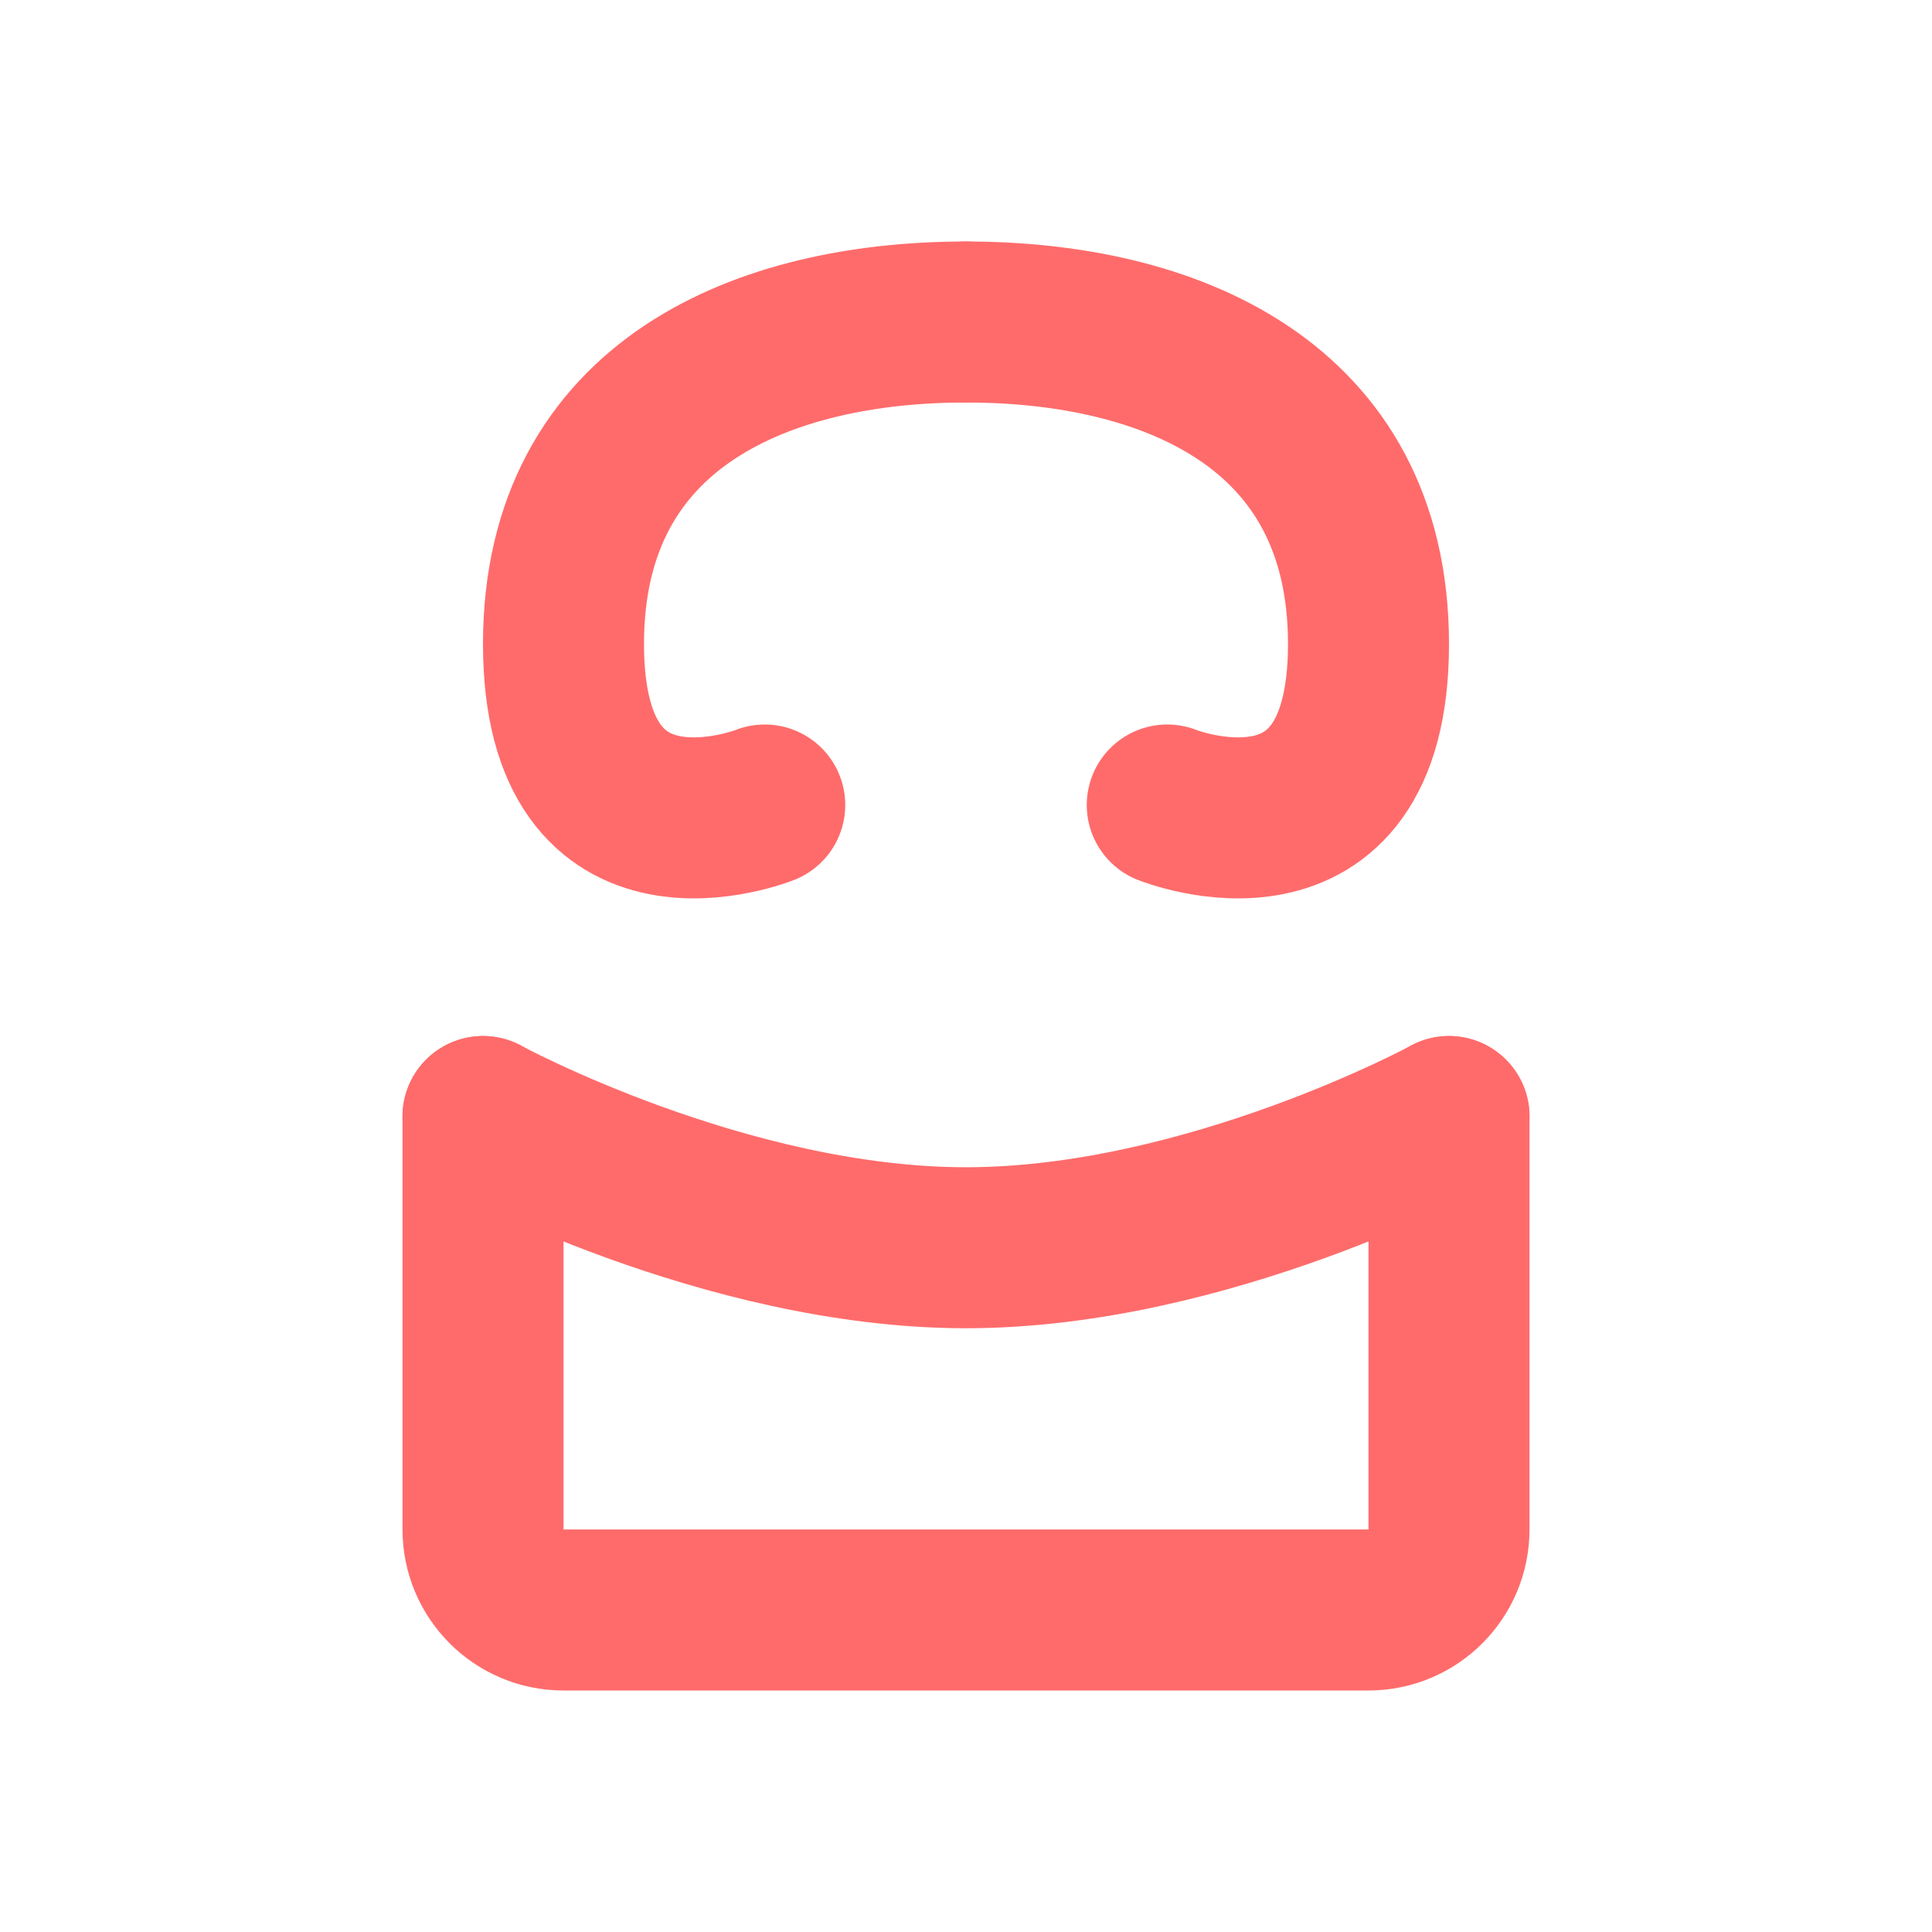
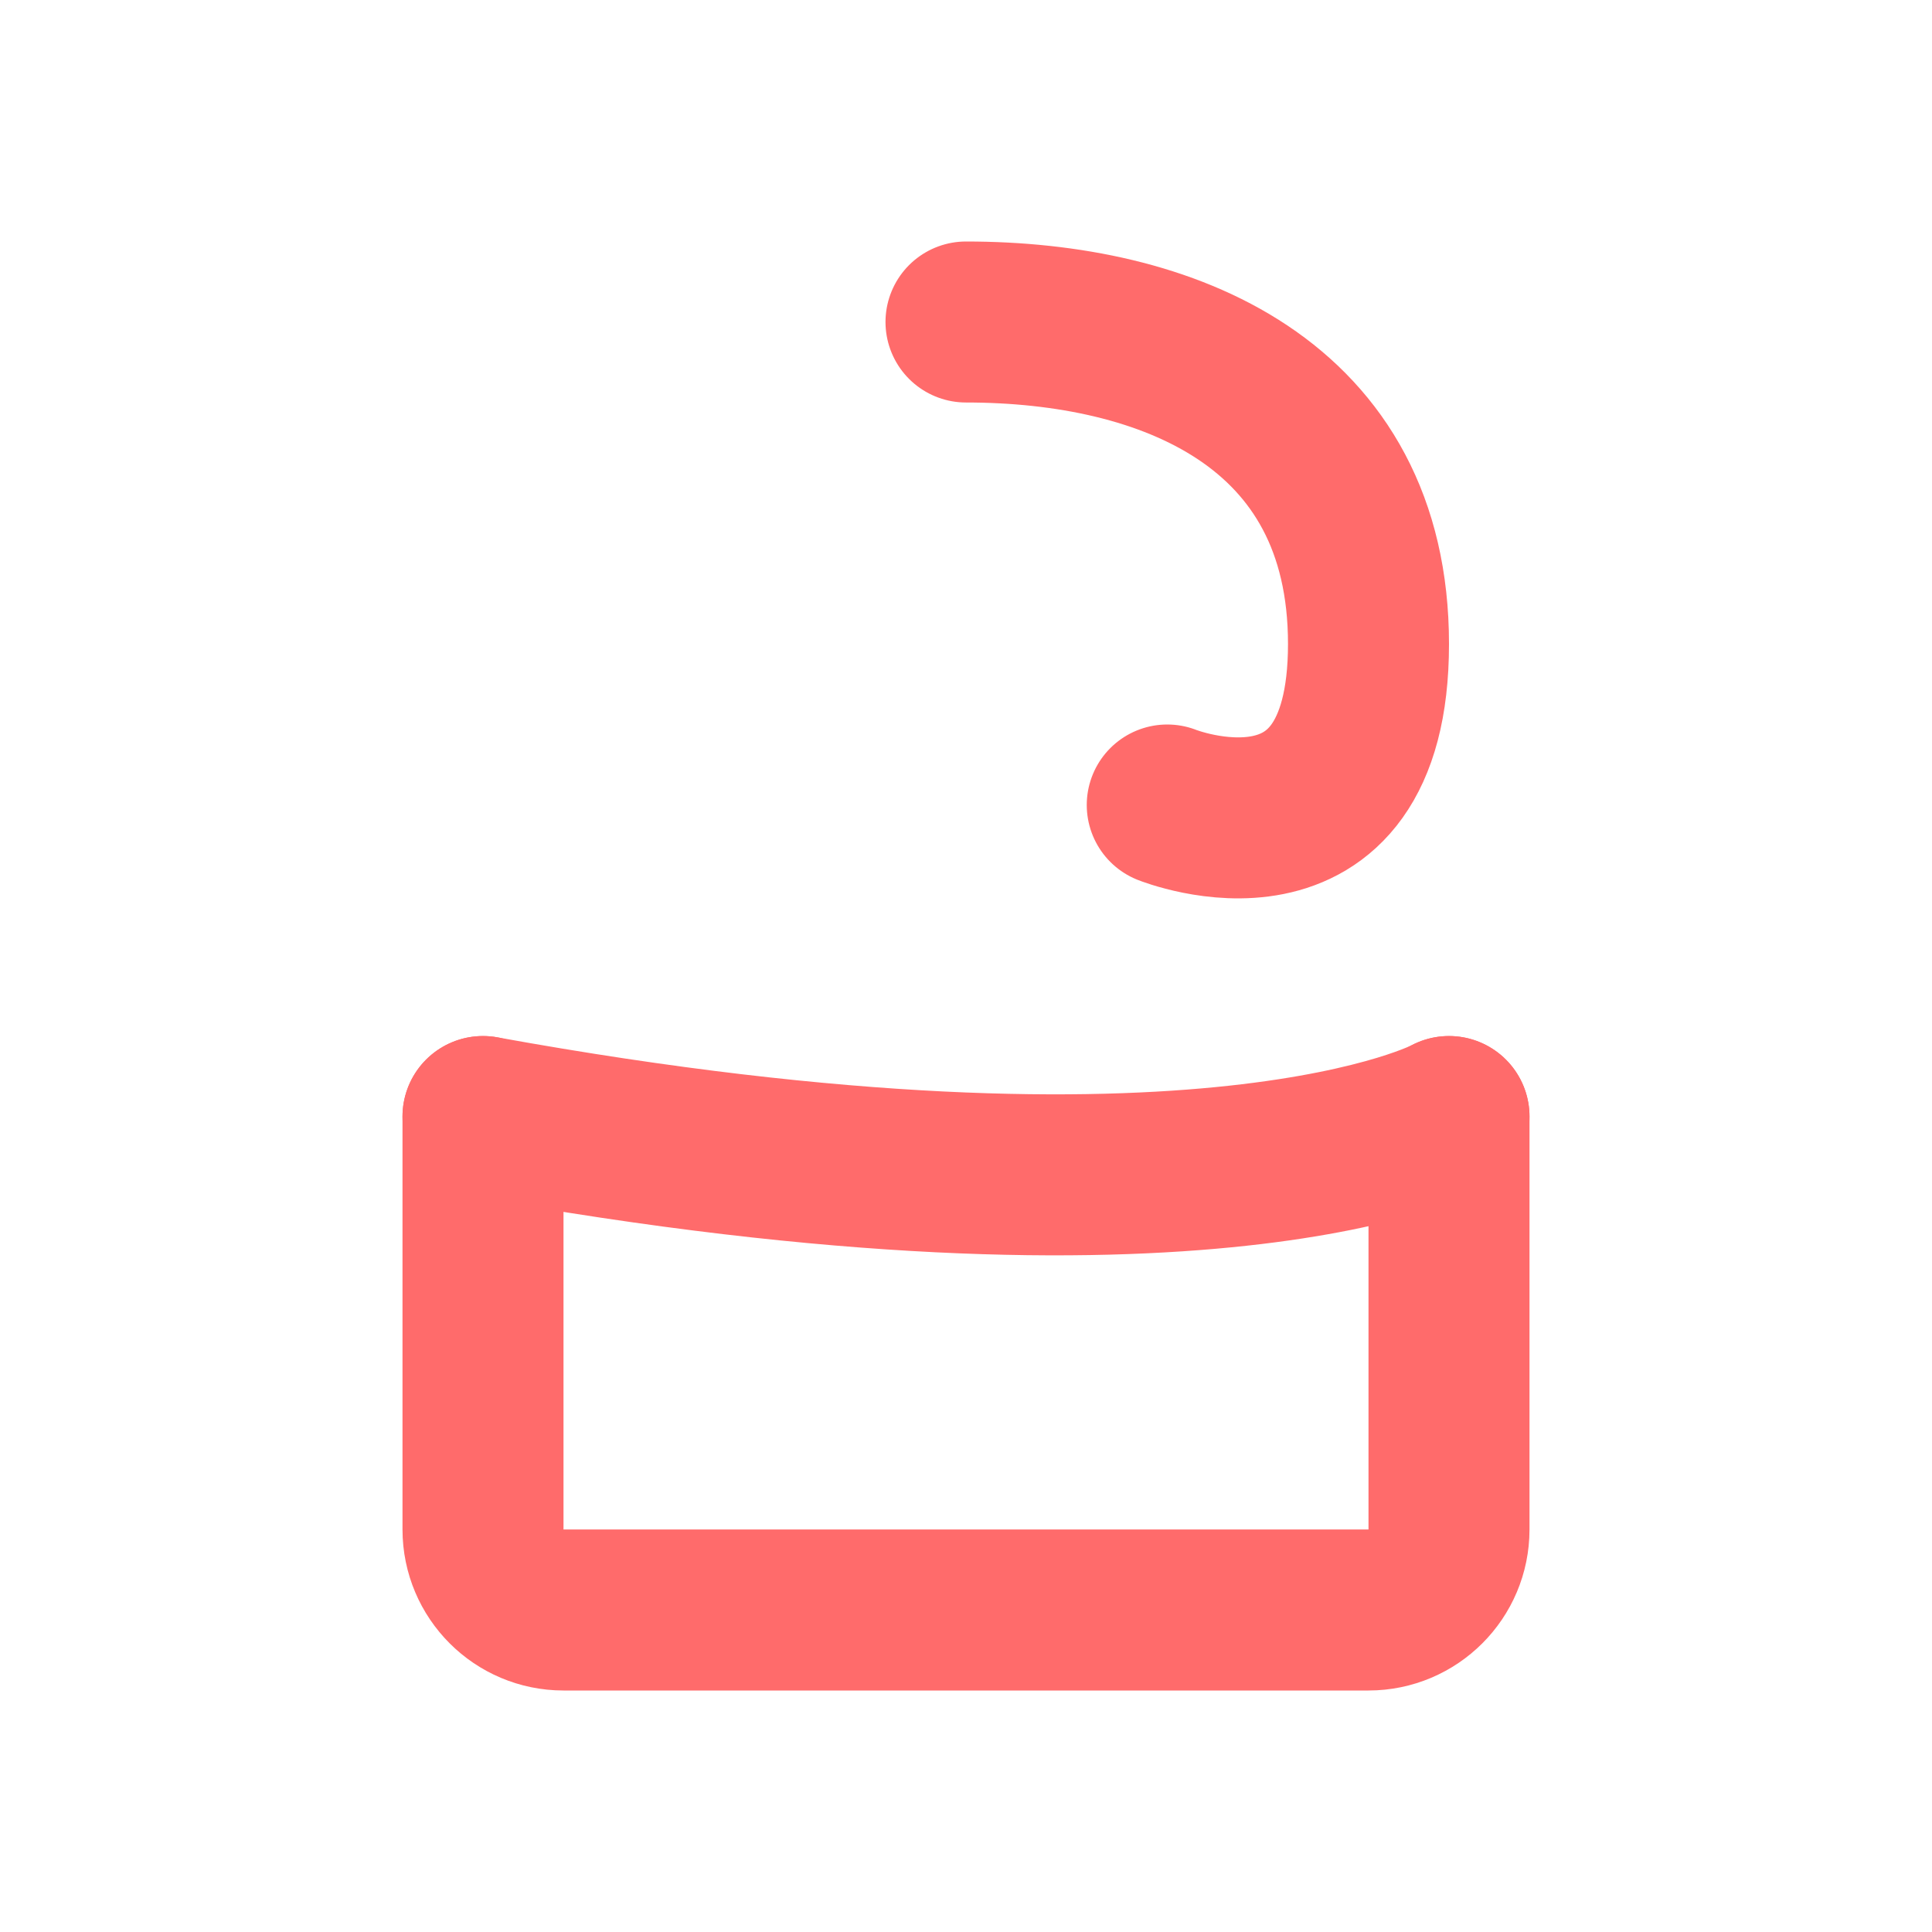
<svg xmlns="http://www.w3.org/2000/svg" width="512" height="512" viewBox="0 0 24 24" fill="none">
-   <path d="M6 13.87C6 13.87 9 15.5 12 15.5C15 15.5 18 13.87 18 13.87" stroke="#FF6B6B" stroke-width="2" stroke-linecap="round" stroke-linejoin="round" />
+   <path d="M6 13.87C15 15.5 18 13.87 18 13.87" stroke="#FF6B6B" stroke-width="2" stroke-linecap="round" stroke-linejoin="round" />
  <path d="M12 4C14.5 4 17 5 17 8C17 11 14.5 10 14.5 10" stroke="#FF6B6B" stroke-width="2" stroke-linecap="round" stroke-linejoin="round" />
-   <path d="M9.5 10C9.5 10 7 11 7 8C7 5 9.5 4 12 4" stroke="#FF6B6B" stroke-width="2" stroke-linecap="round" stroke-linejoin="round" />
  <path d="M6 13.87V19C6 19.552 6.448 20 7 20H17C17.552 20 18 19.552 18 19V13.87" stroke="#FF6B6B" stroke-width="2" stroke-linecap="round" stroke-linejoin="round" />
</svg>